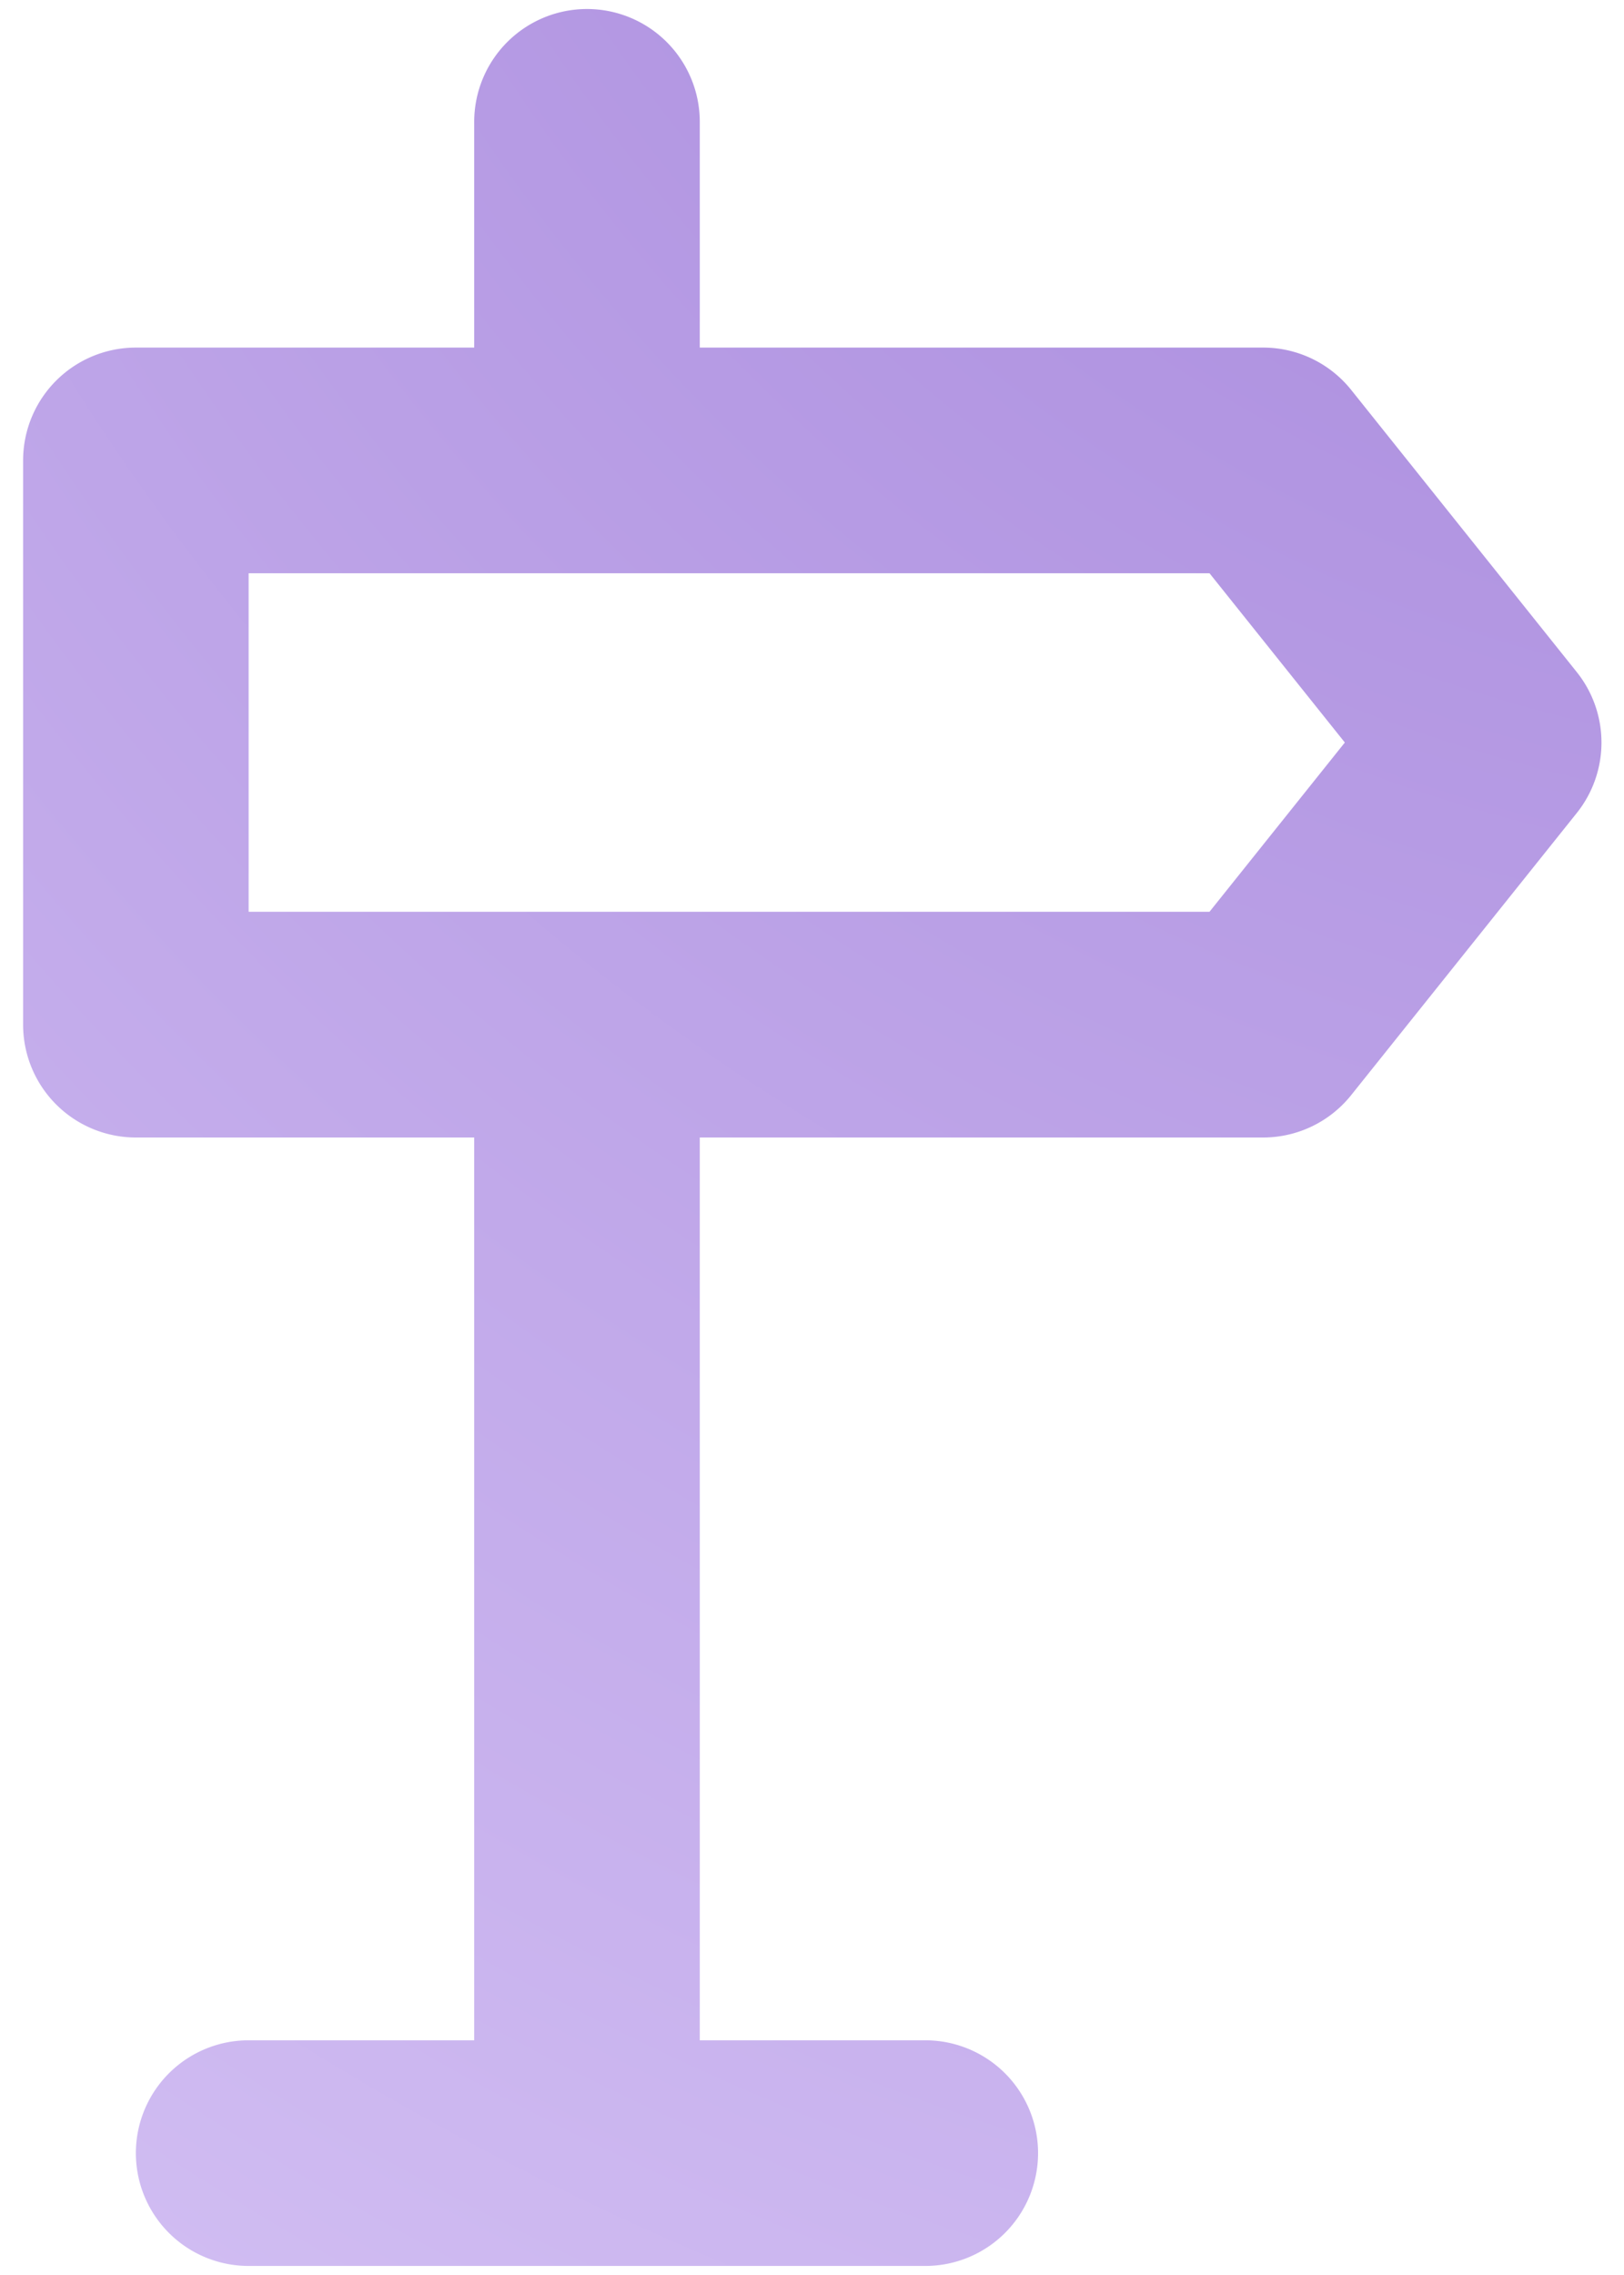
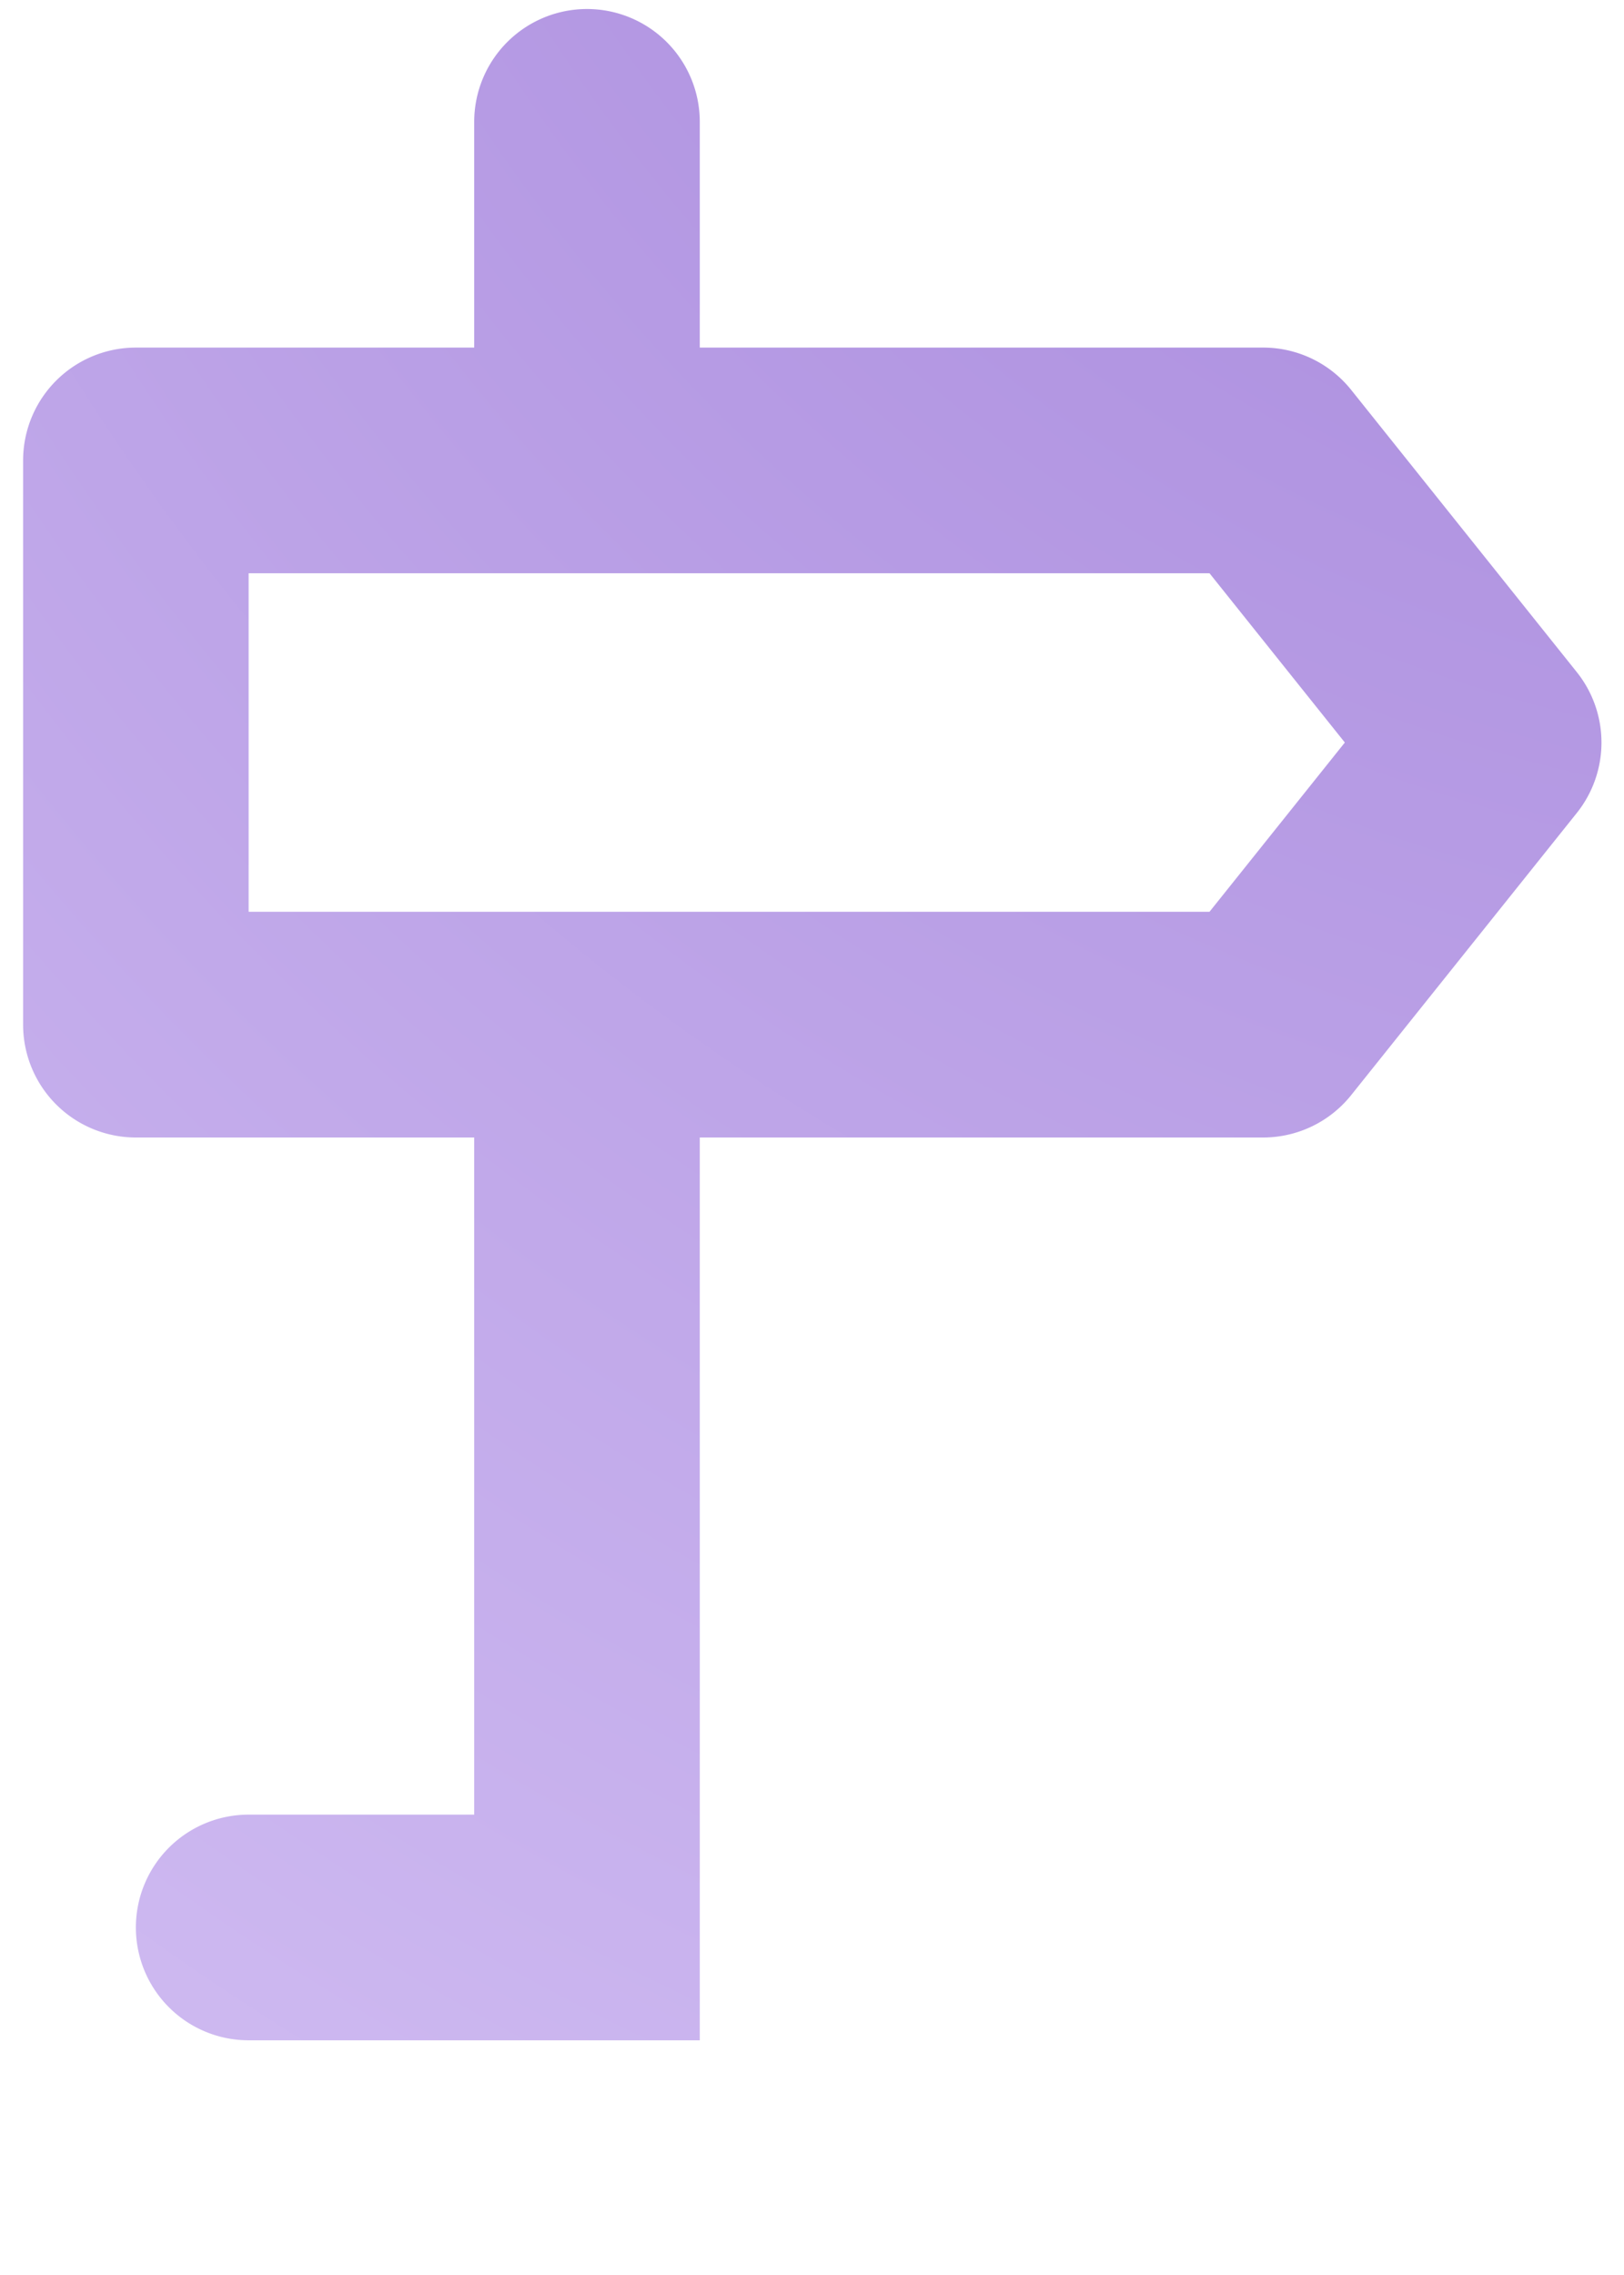
<svg xmlns="http://www.w3.org/2000/svg" viewBox="0 0 30 42" fill="none">
-   <path d="M2.51 6.417h6.25V2.25a2.083 2.083 0 0 1 4.167 0v4.167h10.416a2.083 2.083 0 0 1 1.625.791l4.167 5.209a2.083 2.083 0 0 1 0 2.583l-4.167 5.208a2.084 2.084 0 0 1-1.625.792H12.927v16.667h4.166a2.083 2.083 0 1 1 0 4.166h-12.5a2.083 2.083 0 0 1 0-4.166H8.76V21H2.51a2.083 2.083 0 0 1-2.083-2.083V8.5A2.083 2.083 0 0 1 2.51 6.417Zm2.083 10.416h17.75l2.5-3.125-2.5-3.125H4.593v6.25Z" fill="url(#a)" />
+   <path d="M2.51 6.417h6.25V2.25a2.083 2.083 0 0 1 4.167 0v4.167h10.416a2.083 2.083 0 0 1 1.625.791l4.167 5.209a2.083 2.083 0 0 1 0 2.583l-4.167 5.208a2.084 2.084 0 0 1-1.625.792H12.927v16.667h4.166h-12.5a2.083 2.083 0 0 1 0-4.166H8.76V21H2.51a2.083 2.083 0 0 1-2.083-2.083V8.5A2.083 2.083 0 0 1 2.51 6.417Zm2.083 10.416h17.75l2.5-3.125-2.5-3.125H4.593v6.25Z" fill="url(#a)" />
  <defs>
    <radialGradient id="a" cx="0" cy="0" r="1" gradientUnits="userSpaceOnUse" gradientTransform="matrix(-49.264 91.919 -79.276 -42.488 40.71 -24.675)">
      <stop stop-color="#9875D4" />
      <stop offset="1" stop-color="#E3D4FC" />
    </radialGradient>
  </defs>
</svg>